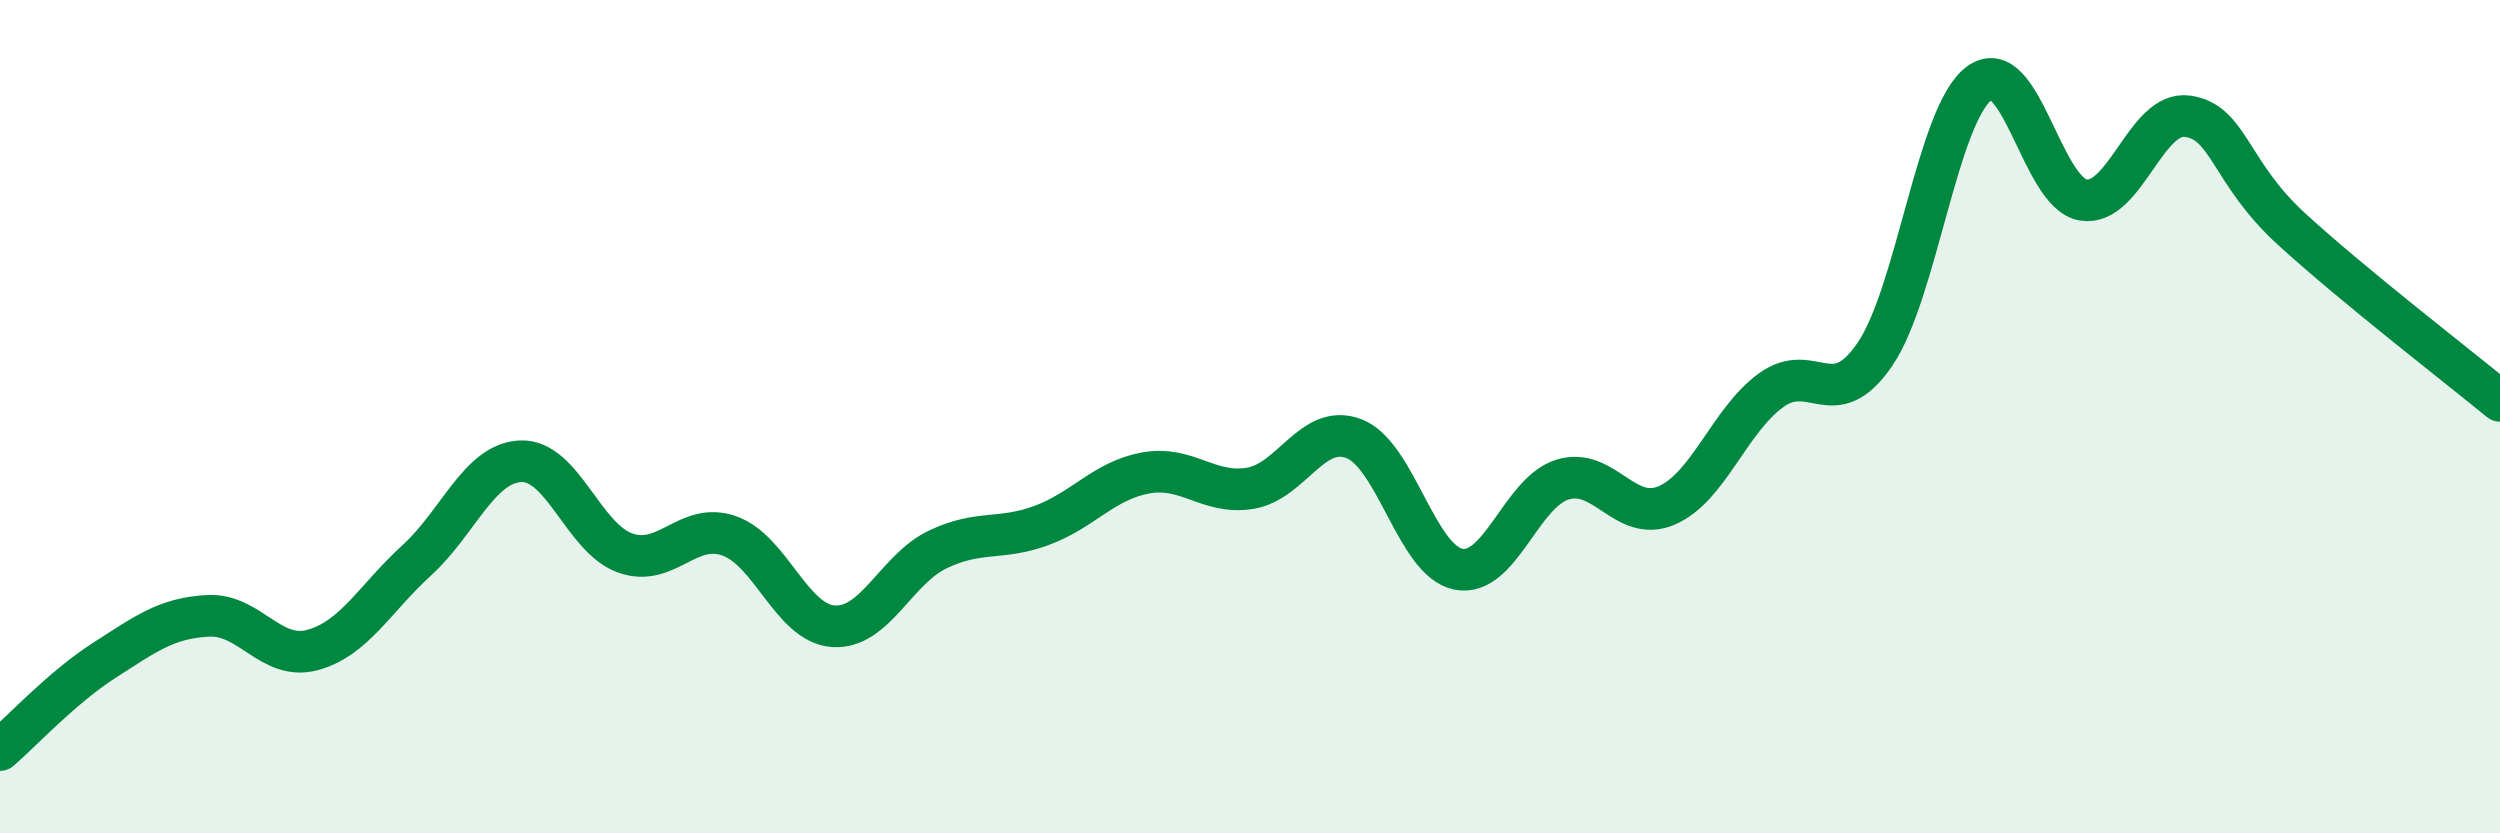
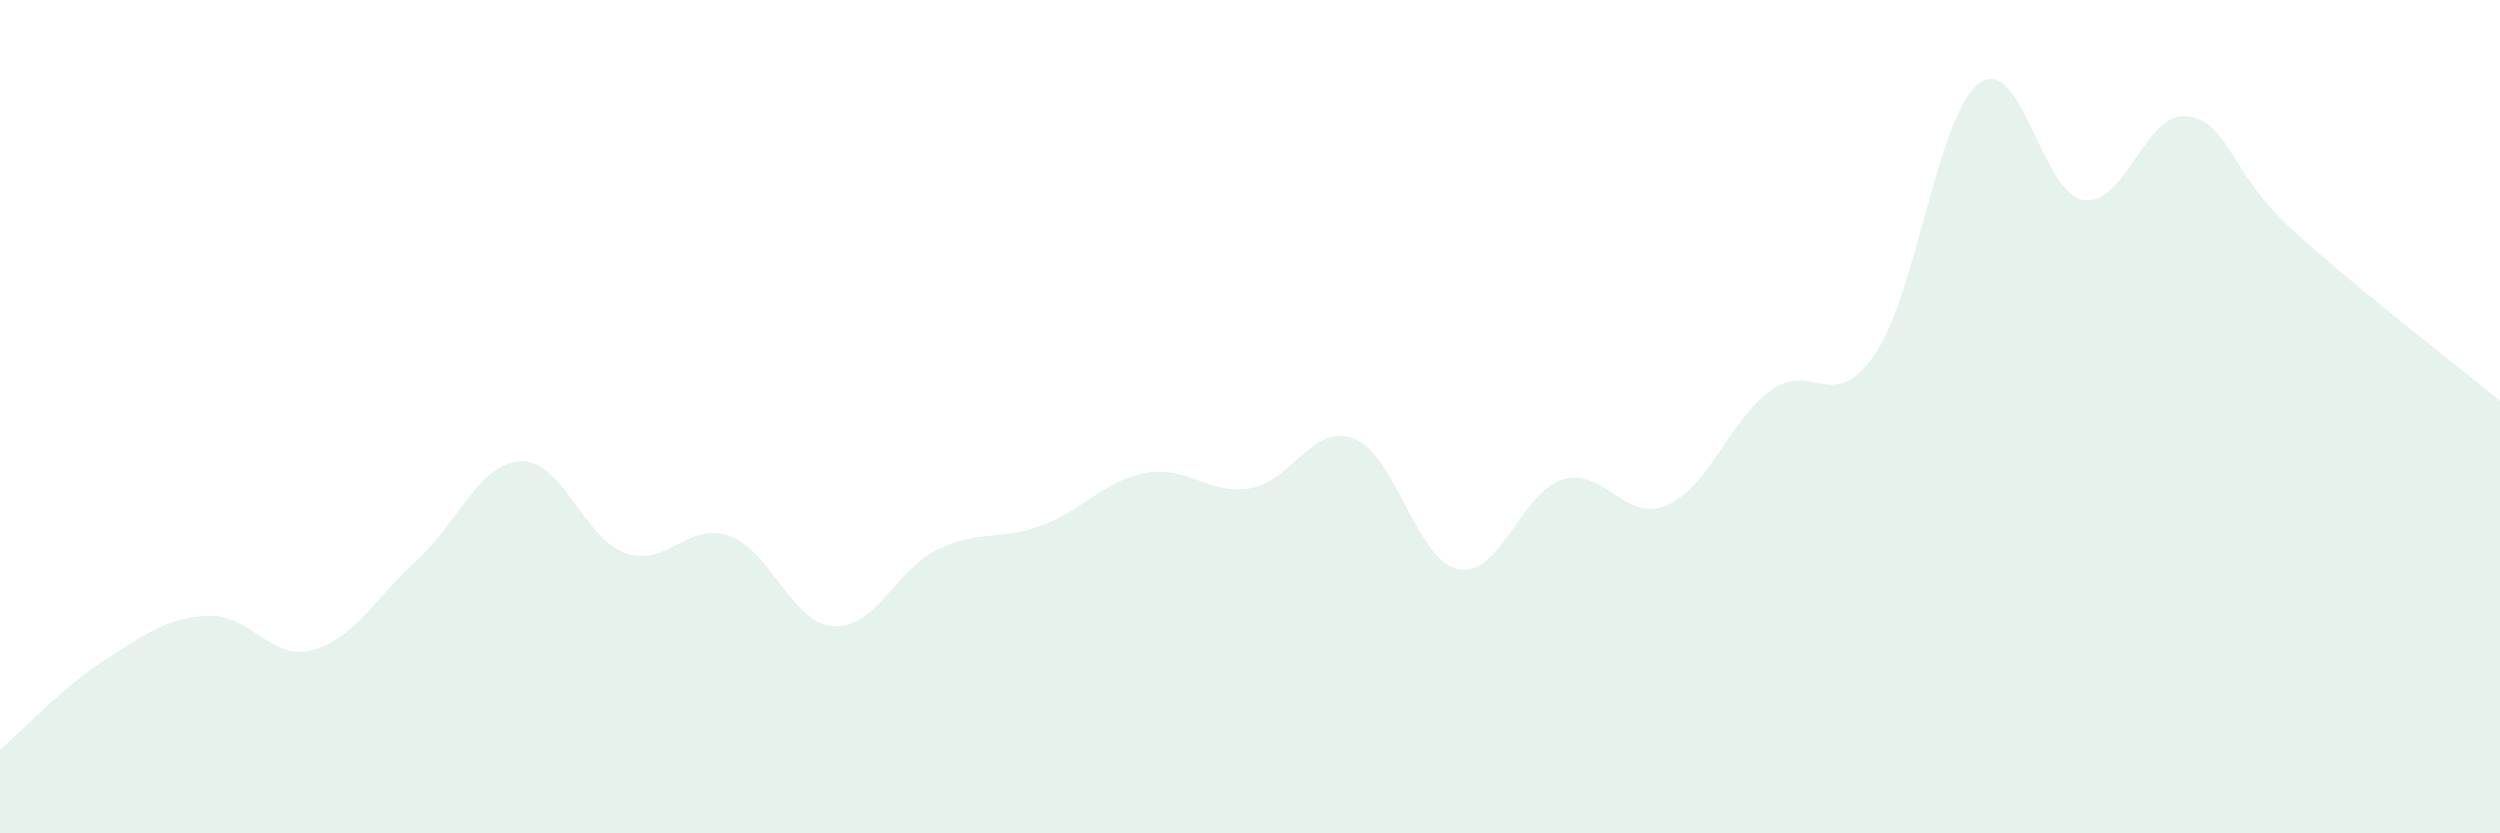
<svg xmlns="http://www.w3.org/2000/svg" width="60" height="20" viewBox="0 0 60 20">
  <path d="M 0,18 C 0.5,17.57 1.5,16.49 2.5,15.85 C 3.5,15.21 4,14.83 5,14.78 C 6,14.73 6.5,15.87 7.5,15.6 C 8.5,15.33 9,14.36 10,13.45 C 11,12.54 11.5,11.11 12.5,11.07 C 13.5,11.03 14,12.91 15,13.27 C 16,13.63 16.5,12.51 17.5,12.86 C 18.5,13.21 19,14.96 20,15.03 C 21,15.1 21.5,13.67 22.5,13.19 C 23.5,12.71 24,12.98 25,12.61 C 26,12.24 26.5,11.53 27.5,11.35 C 28.5,11.17 29,11.88 30,11.72 C 31,11.56 31.5,10.14 32.5,10.53 C 33.5,10.92 34,13.46 35,13.66 C 36,13.86 36.5,11.82 37.5,11.51 C 38.5,11.2 39,12.56 40,12.13 C 41,11.7 41.5,10.1 42.5,9.37 C 43.5,8.64 44,9.97 45,8.5 C 46,7.03 46.5,2.74 47.5,2 C 48.5,1.26 49,4.64 50,4.8 C 51,4.96 51.5,2.65 52.5,2.79 C 53.5,2.93 53.5,4.13 55,5.5 C 56.5,6.87 59,8.8 60,9.62L60 20L0 20Z" fill="#008740" opacity="0.1" stroke-linecap="round" stroke-linejoin="round" />
-   <path d="M 0,18 C 0.5,17.57 1.5,16.49 2.5,15.85 C 3.5,15.21 4,14.83 5,14.78 C 6,14.73 6.5,15.87 7.5,15.6 C 8.5,15.33 9,14.36 10,13.45 C 11,12.54 11.5,11.11 12.5,11.07 C 13.5,11.03 14,12.91 15,13.27 C 16,13.63 16.5,12.51 17.5,12.86 C 18.5,13.21 19,14.96 20,15.03 C 21,15.1 21.5,13.67 22.5,13.19 C 23.5,12.71 24,12.98 25,12.61 C 26,12.24 26.5,11.53 27.5,11.35 C 28.5,11.17 29,11.88 30,11.72 C 31,11.56 31.5,10.14 32.5,10.53 C 33.5,10.92 34,13.46 35,13.66 C 36,13.86 36.5,11.82 37.5,11.51 C 38.5,11.2 39,12.56 40,12.13 C 41,11.7 41.5,10.1 42.5,9.37 C 43.5,8.64 44,9.97 45,8.5 C 46,7.03 46.5,2.74 47.5,2 C 48.5,1.26 49,4.64 50,4.8 C 51,4.96 51.5,2.65 52.5,2.79 C 53.5,2.93 53.5,4.13 55,5.5 C 56.5,6.87 59,8.8 60,9.62" stroke="#008740" stroke-width="1" fill="none" stroke-linecap="round" stroke-linejoin="round" />
</svg>